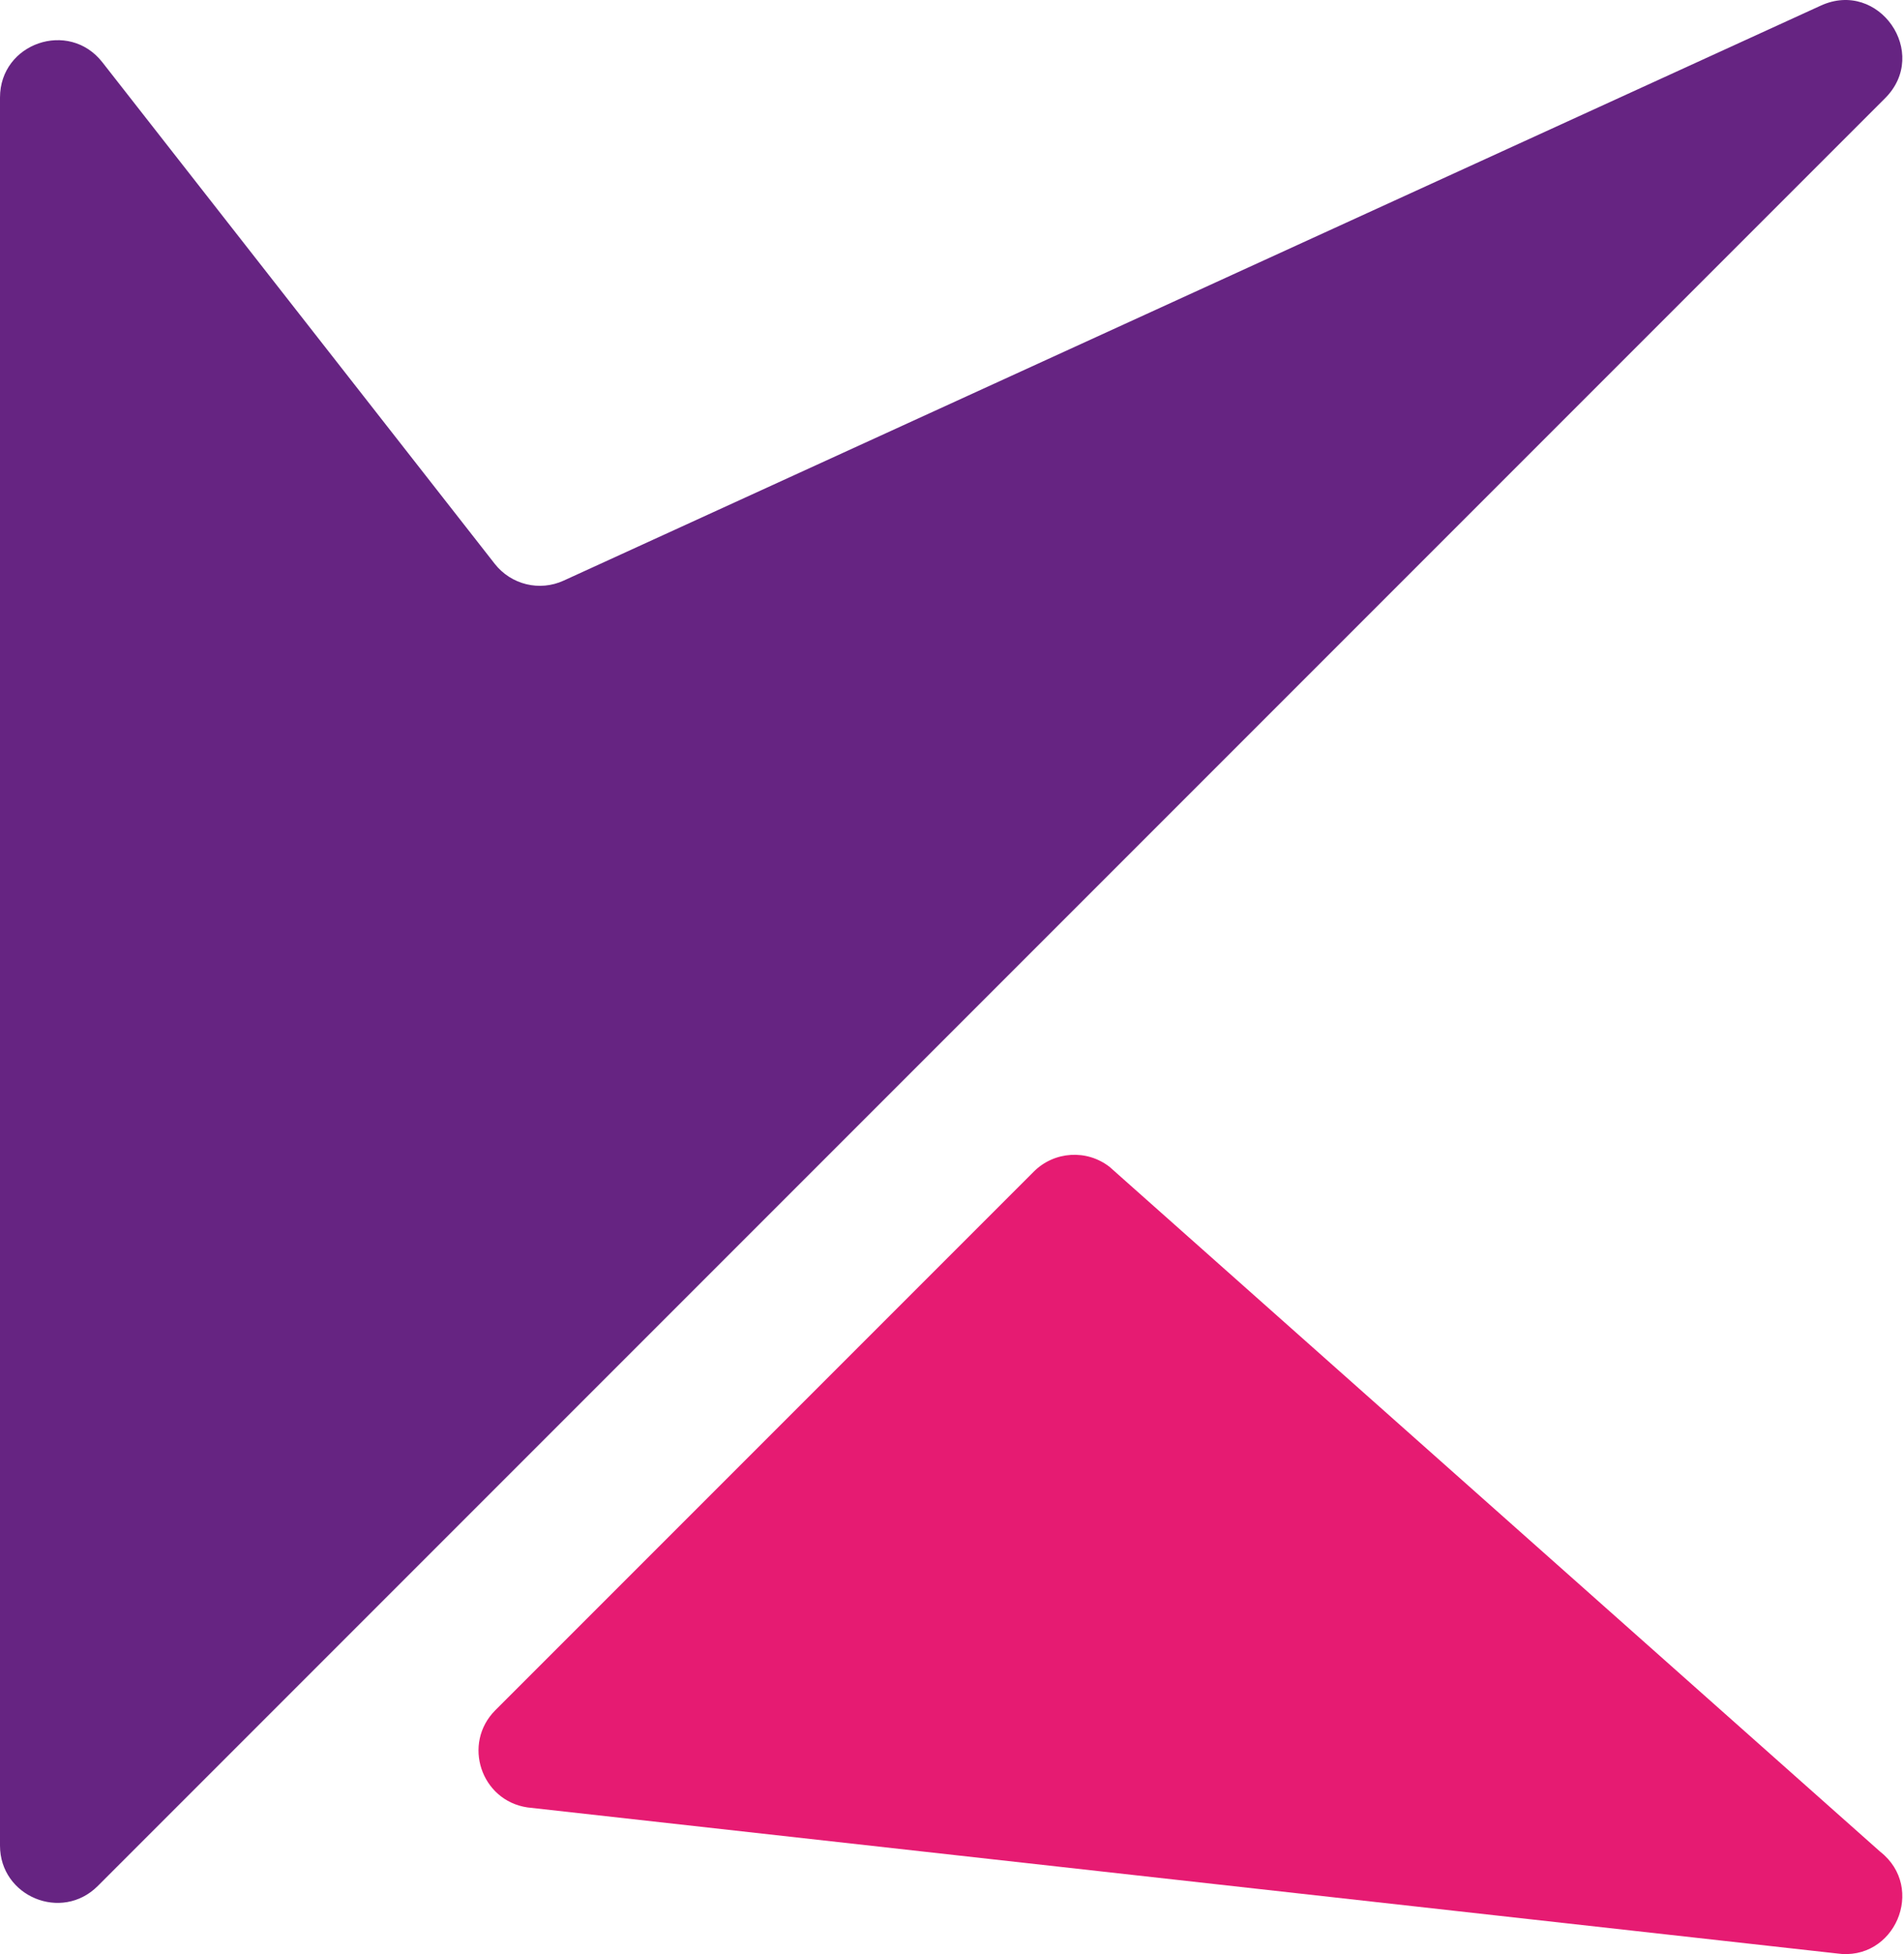
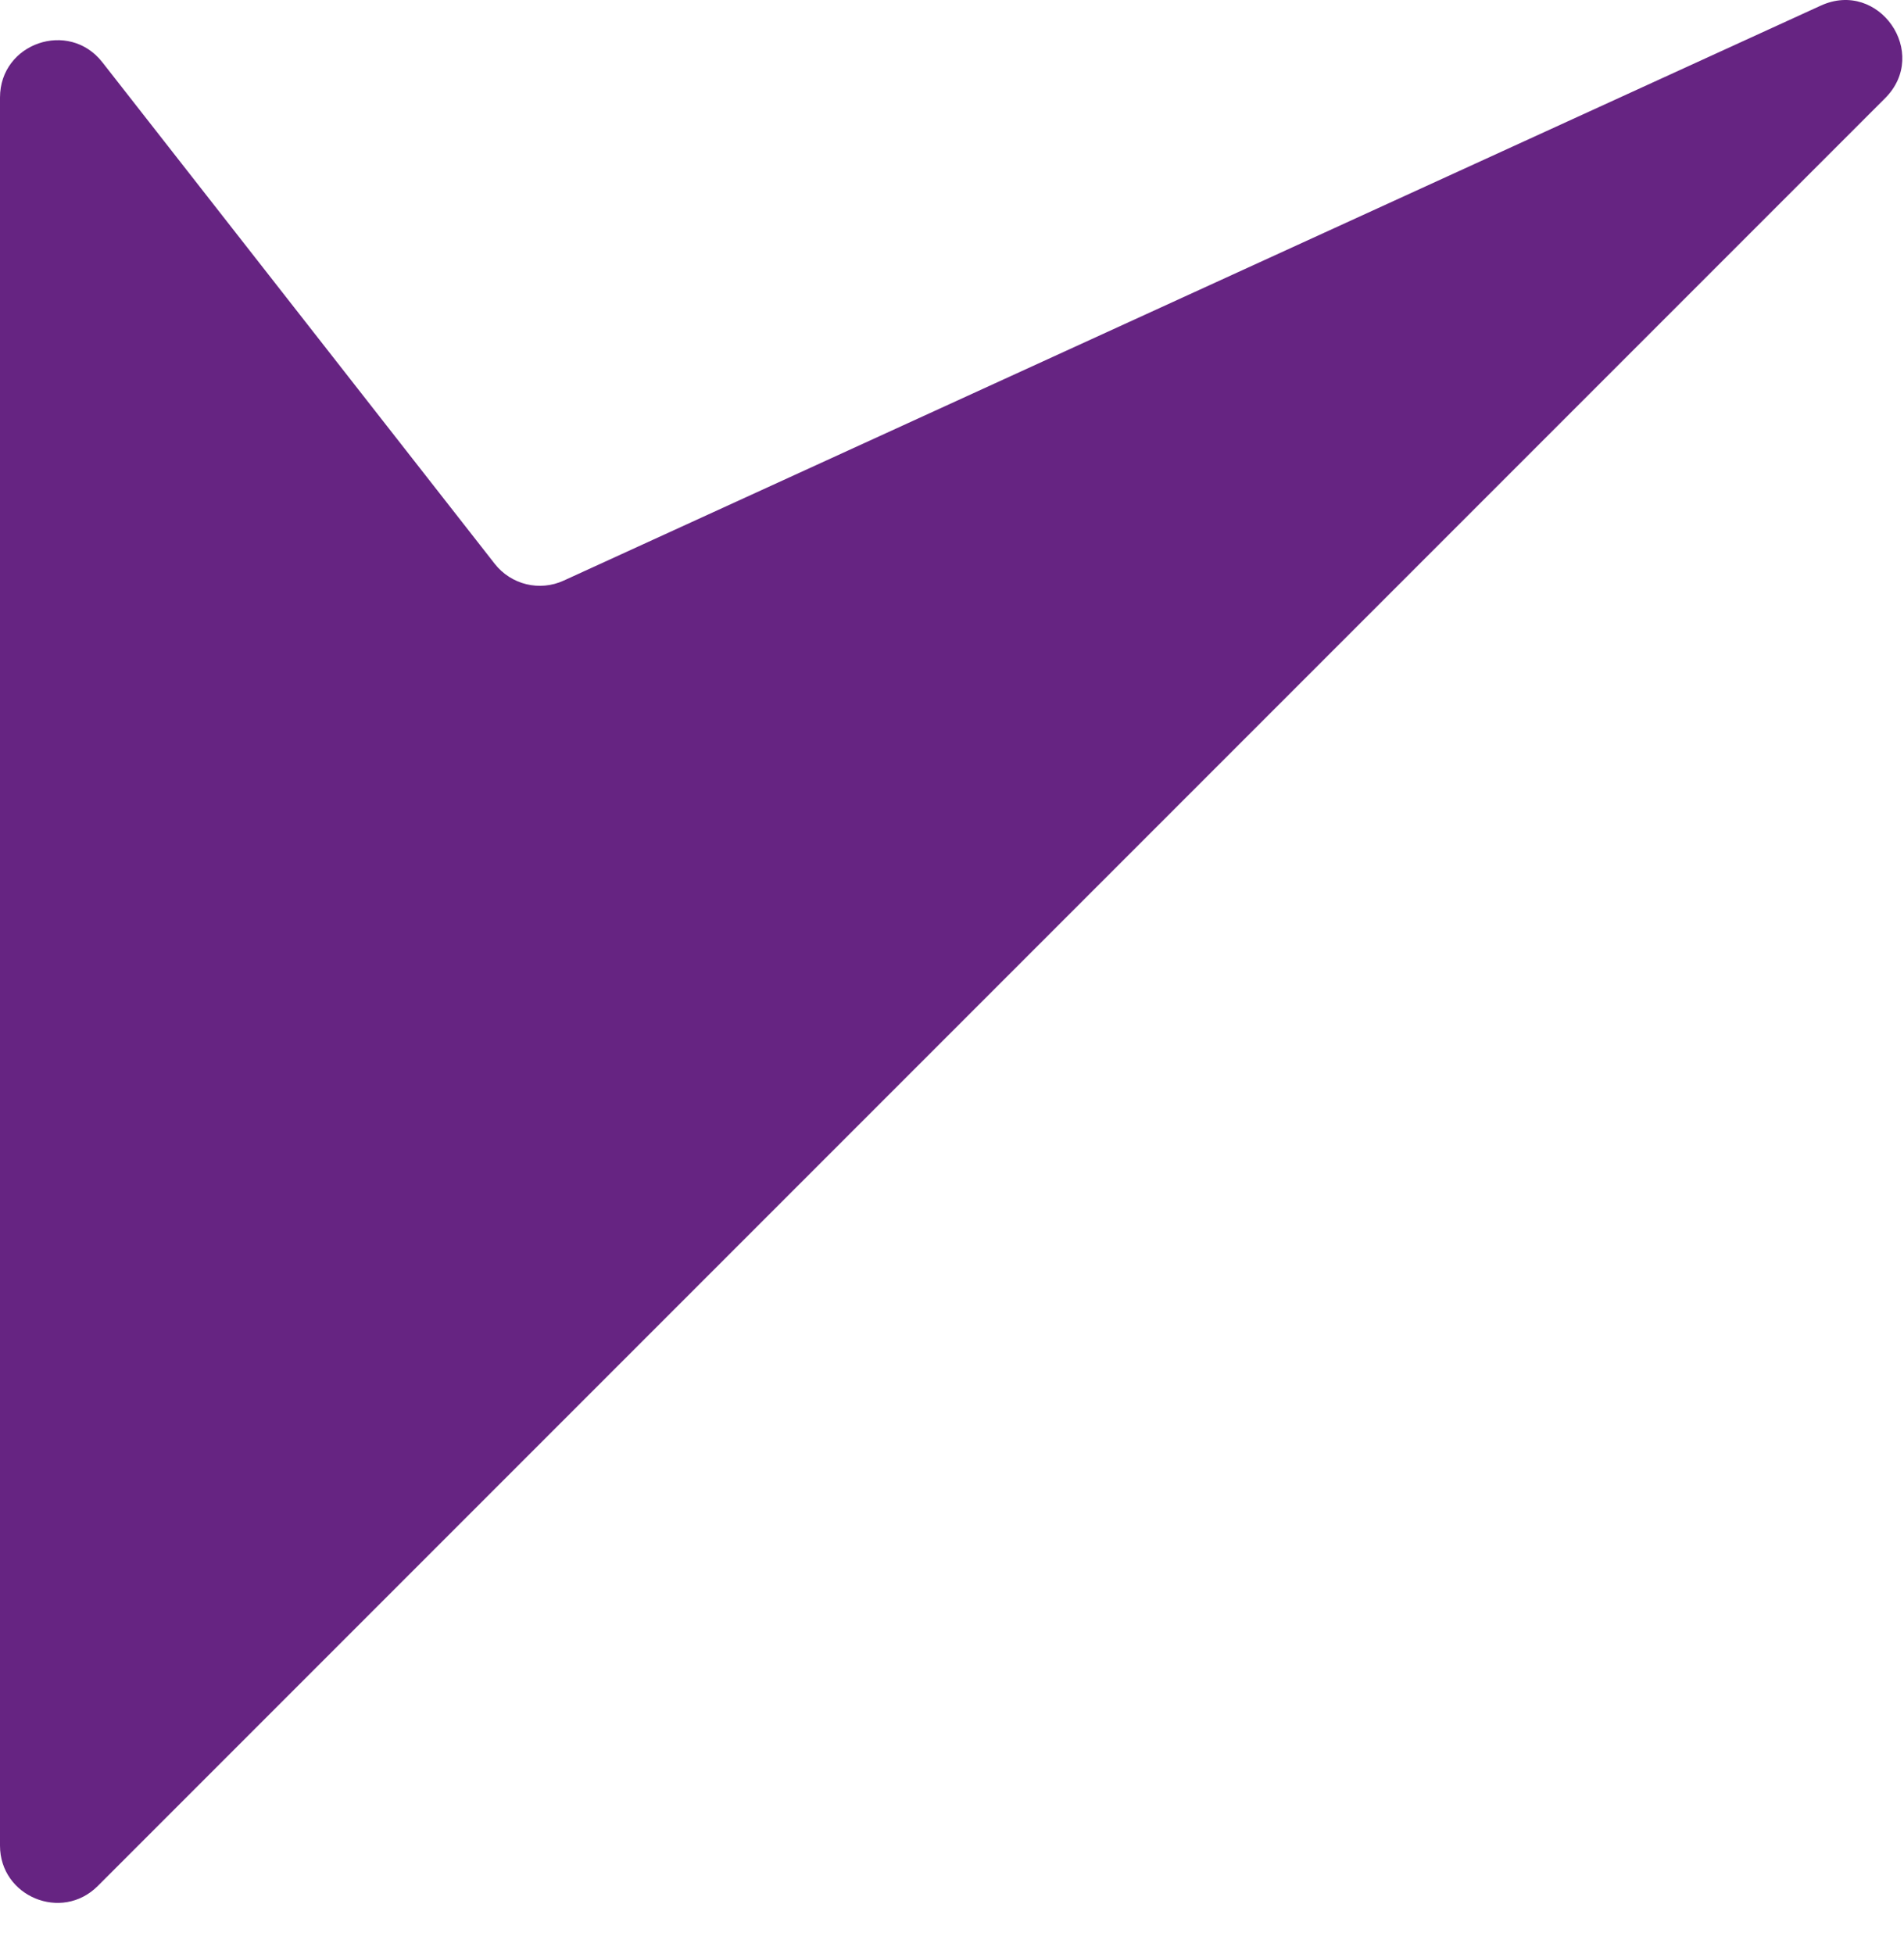
<svg xmlns="http://www.w3.org/2000/svg" width="998" height="1024" viewBox="0 0 998 1024" fill="none">
-   <path d="M276.45 947.139L962.624 1023.64C993.063 1028.16 1009.74 989.331 985.529 970.345L581.64 611.511C569.685 602.168 552.658 603.223 541.909 613.922L259.623 896.207C242.194 913.687 252.089 943.522 276.45 947.139Z" fill="#E61B72" />
  <path d="M0 51.105V967.126C0 993.848 32.347 1007.21 51.233 988.322L988.099 51.457C1011.76 27.799 984.834 -10.978 954.396 2.936L295.445 304.258C282.838 310.034 267.92 306.418 259.331 295.468L53.644 32.621C36.064 10.169 0 22.575 0 51.105Z" fill="#662482" />
</svg>